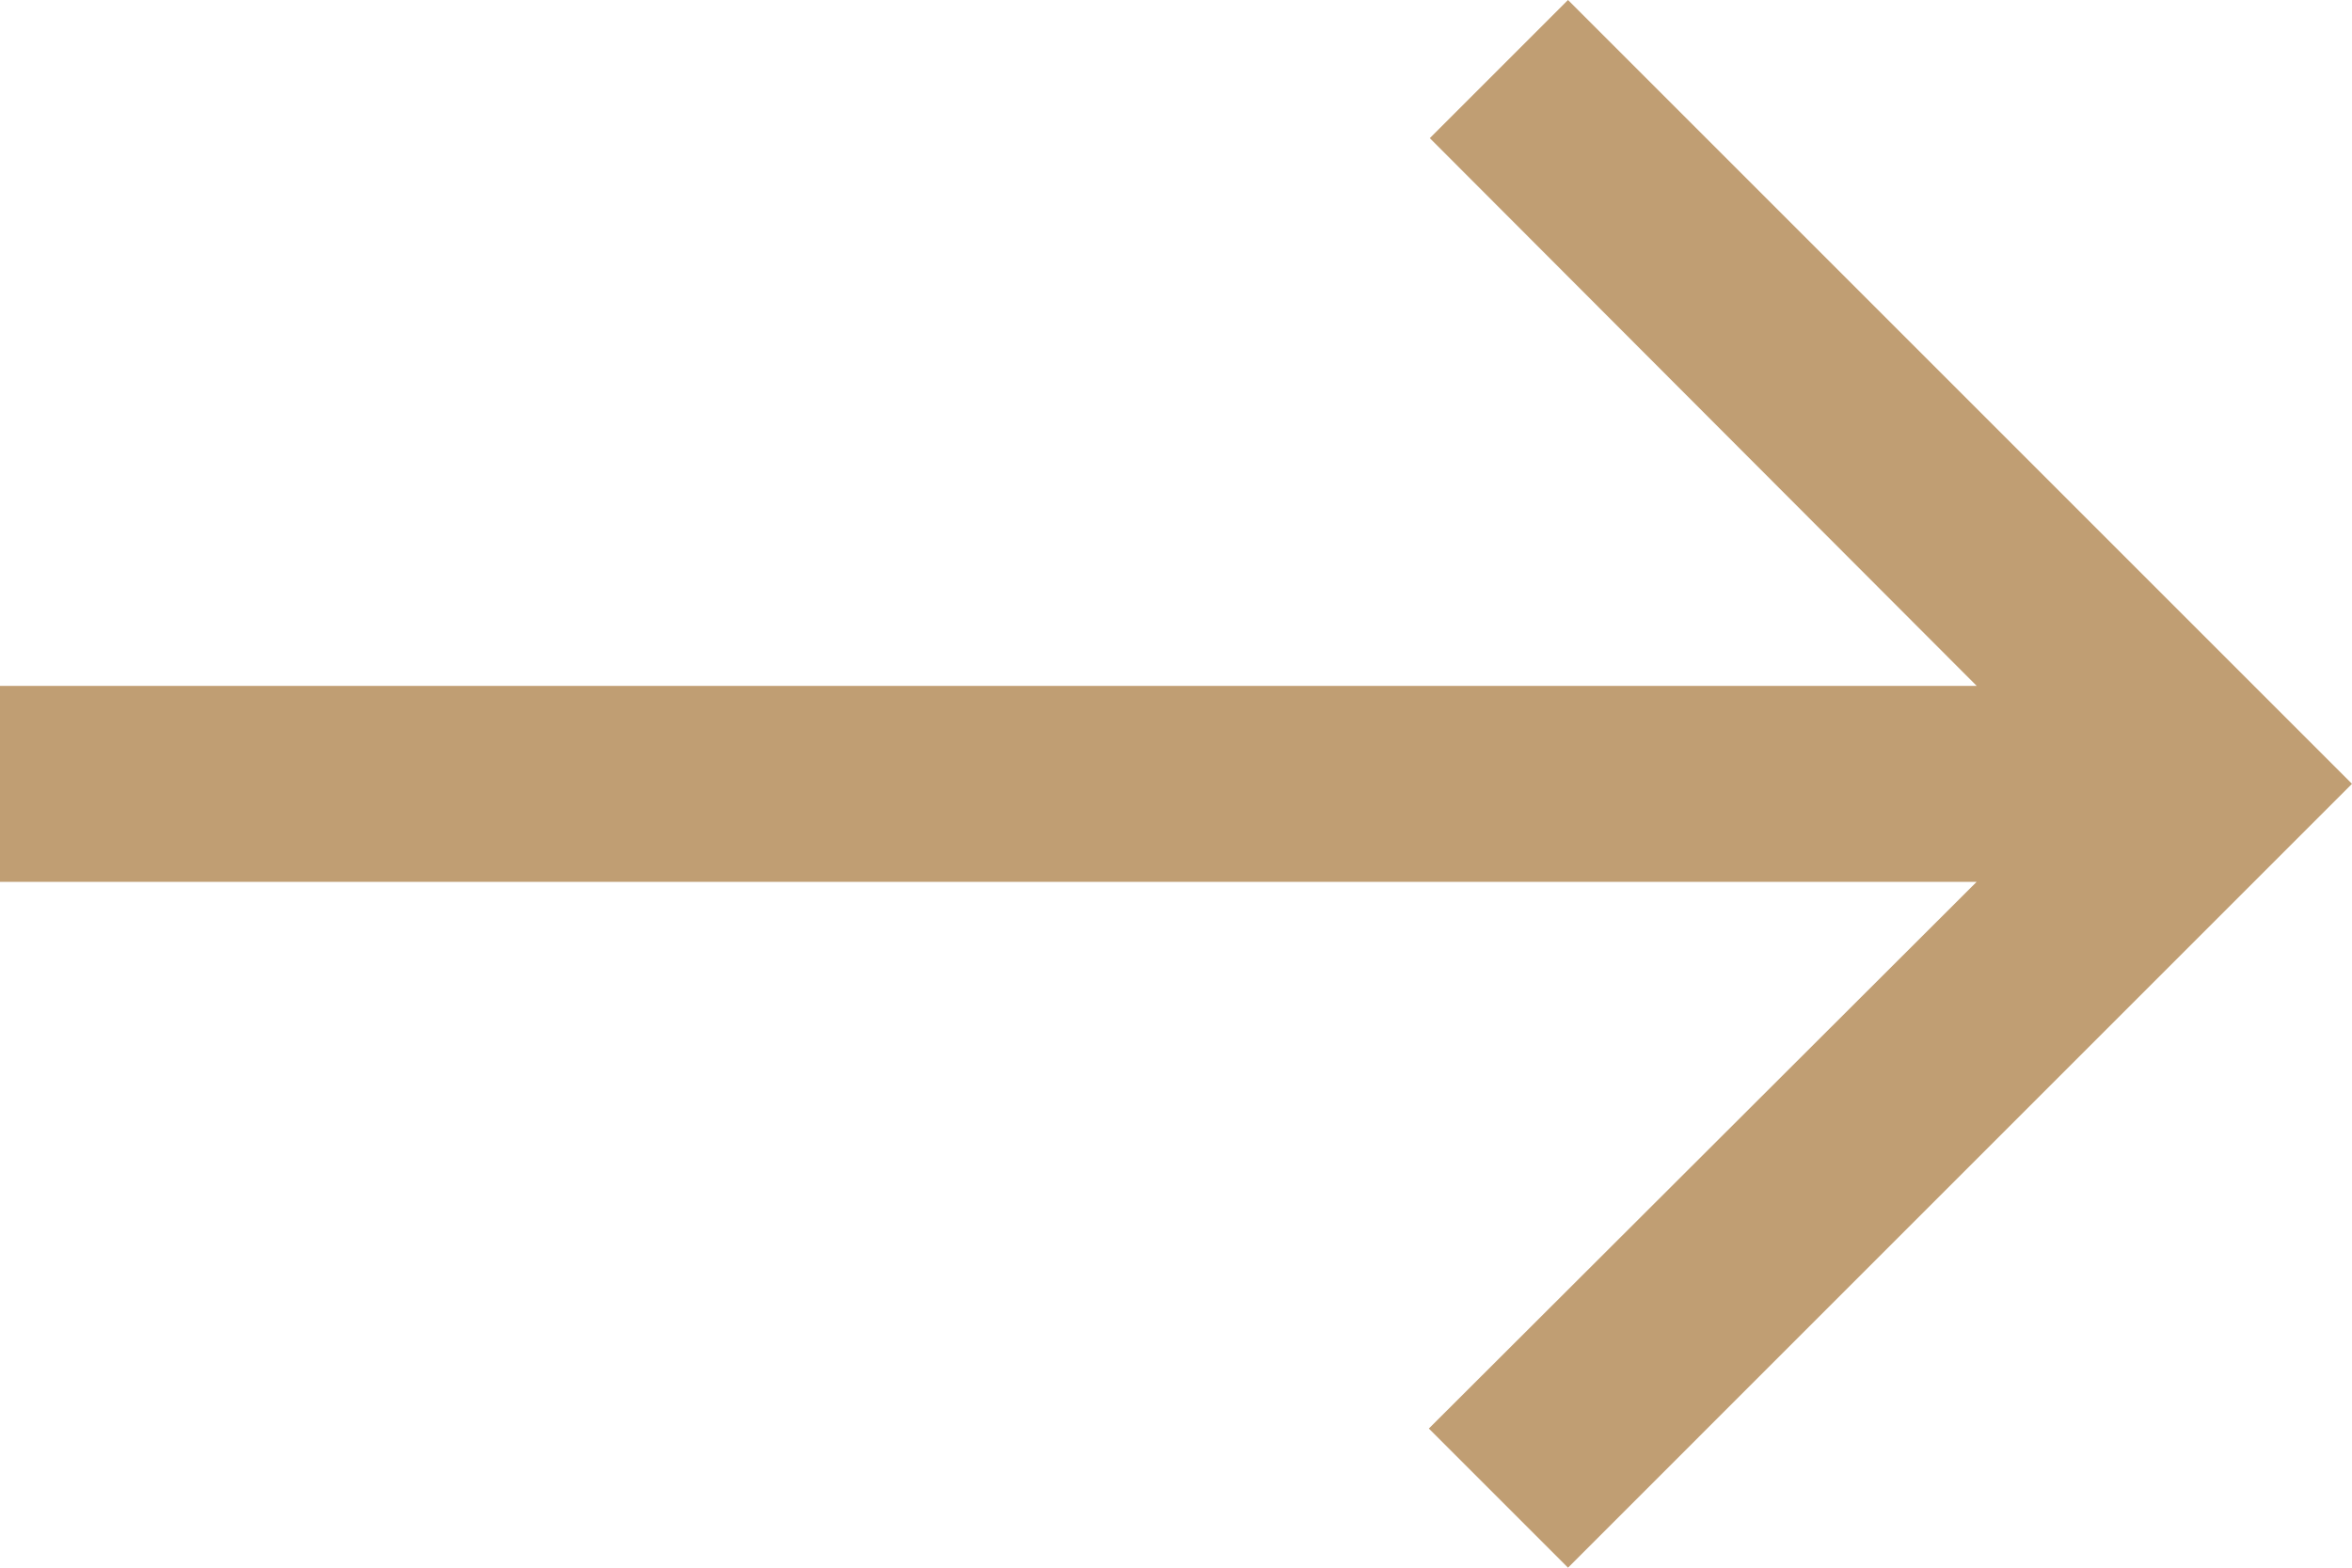
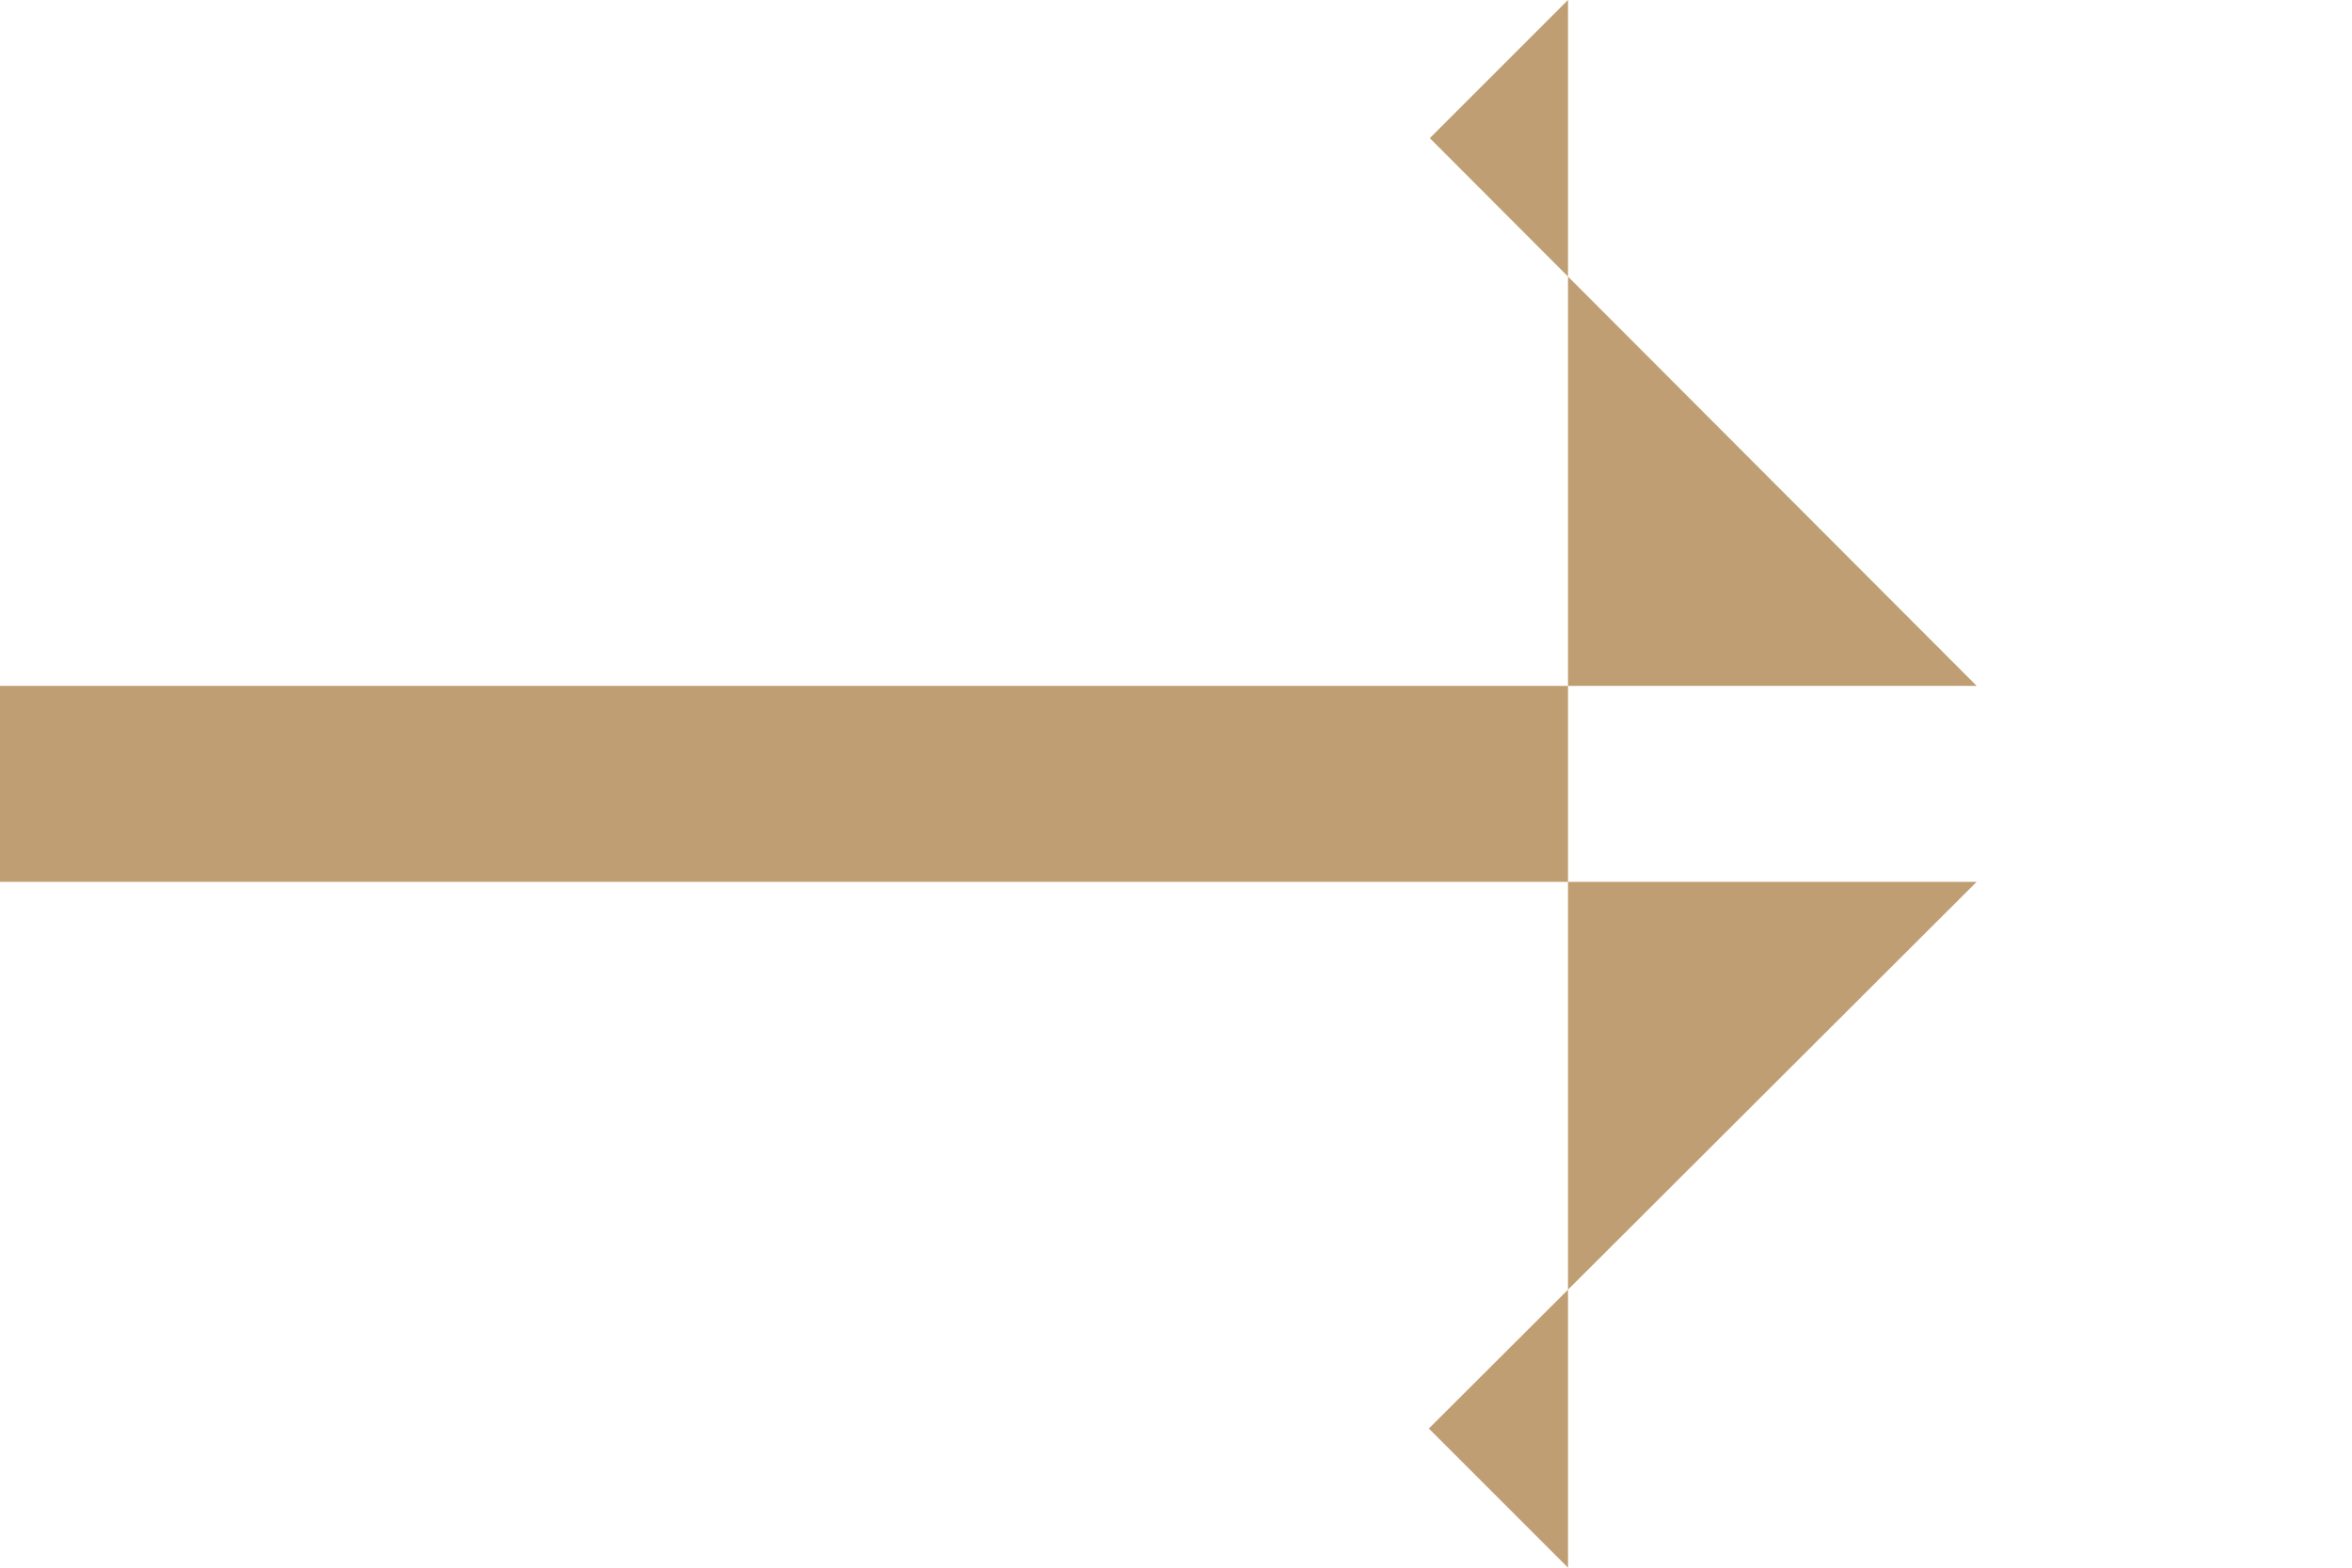
<svg xmlns="http://www.w3.org/2000/svg" width="24" height="16" viewBox="0 0 24 16" fill="none">
-   <path d="M16 1.90798e-07L14.59 1.41L20.17 7L1.07324e-07 7L8.34742e-08 9L20.17 9L14.58 14.58L16 16L24 8L16 1.90798e-07Z" fill="#C09E73" />
+   <path d="M16 1.90798e-07L14.59 1.41L20.17 7L1.07324e-07 7L8.34742e-08 9L20.17 9L14.58 14.58L16 16L16 1.90798e-07Z" fill="#C09E73" />
</svg>